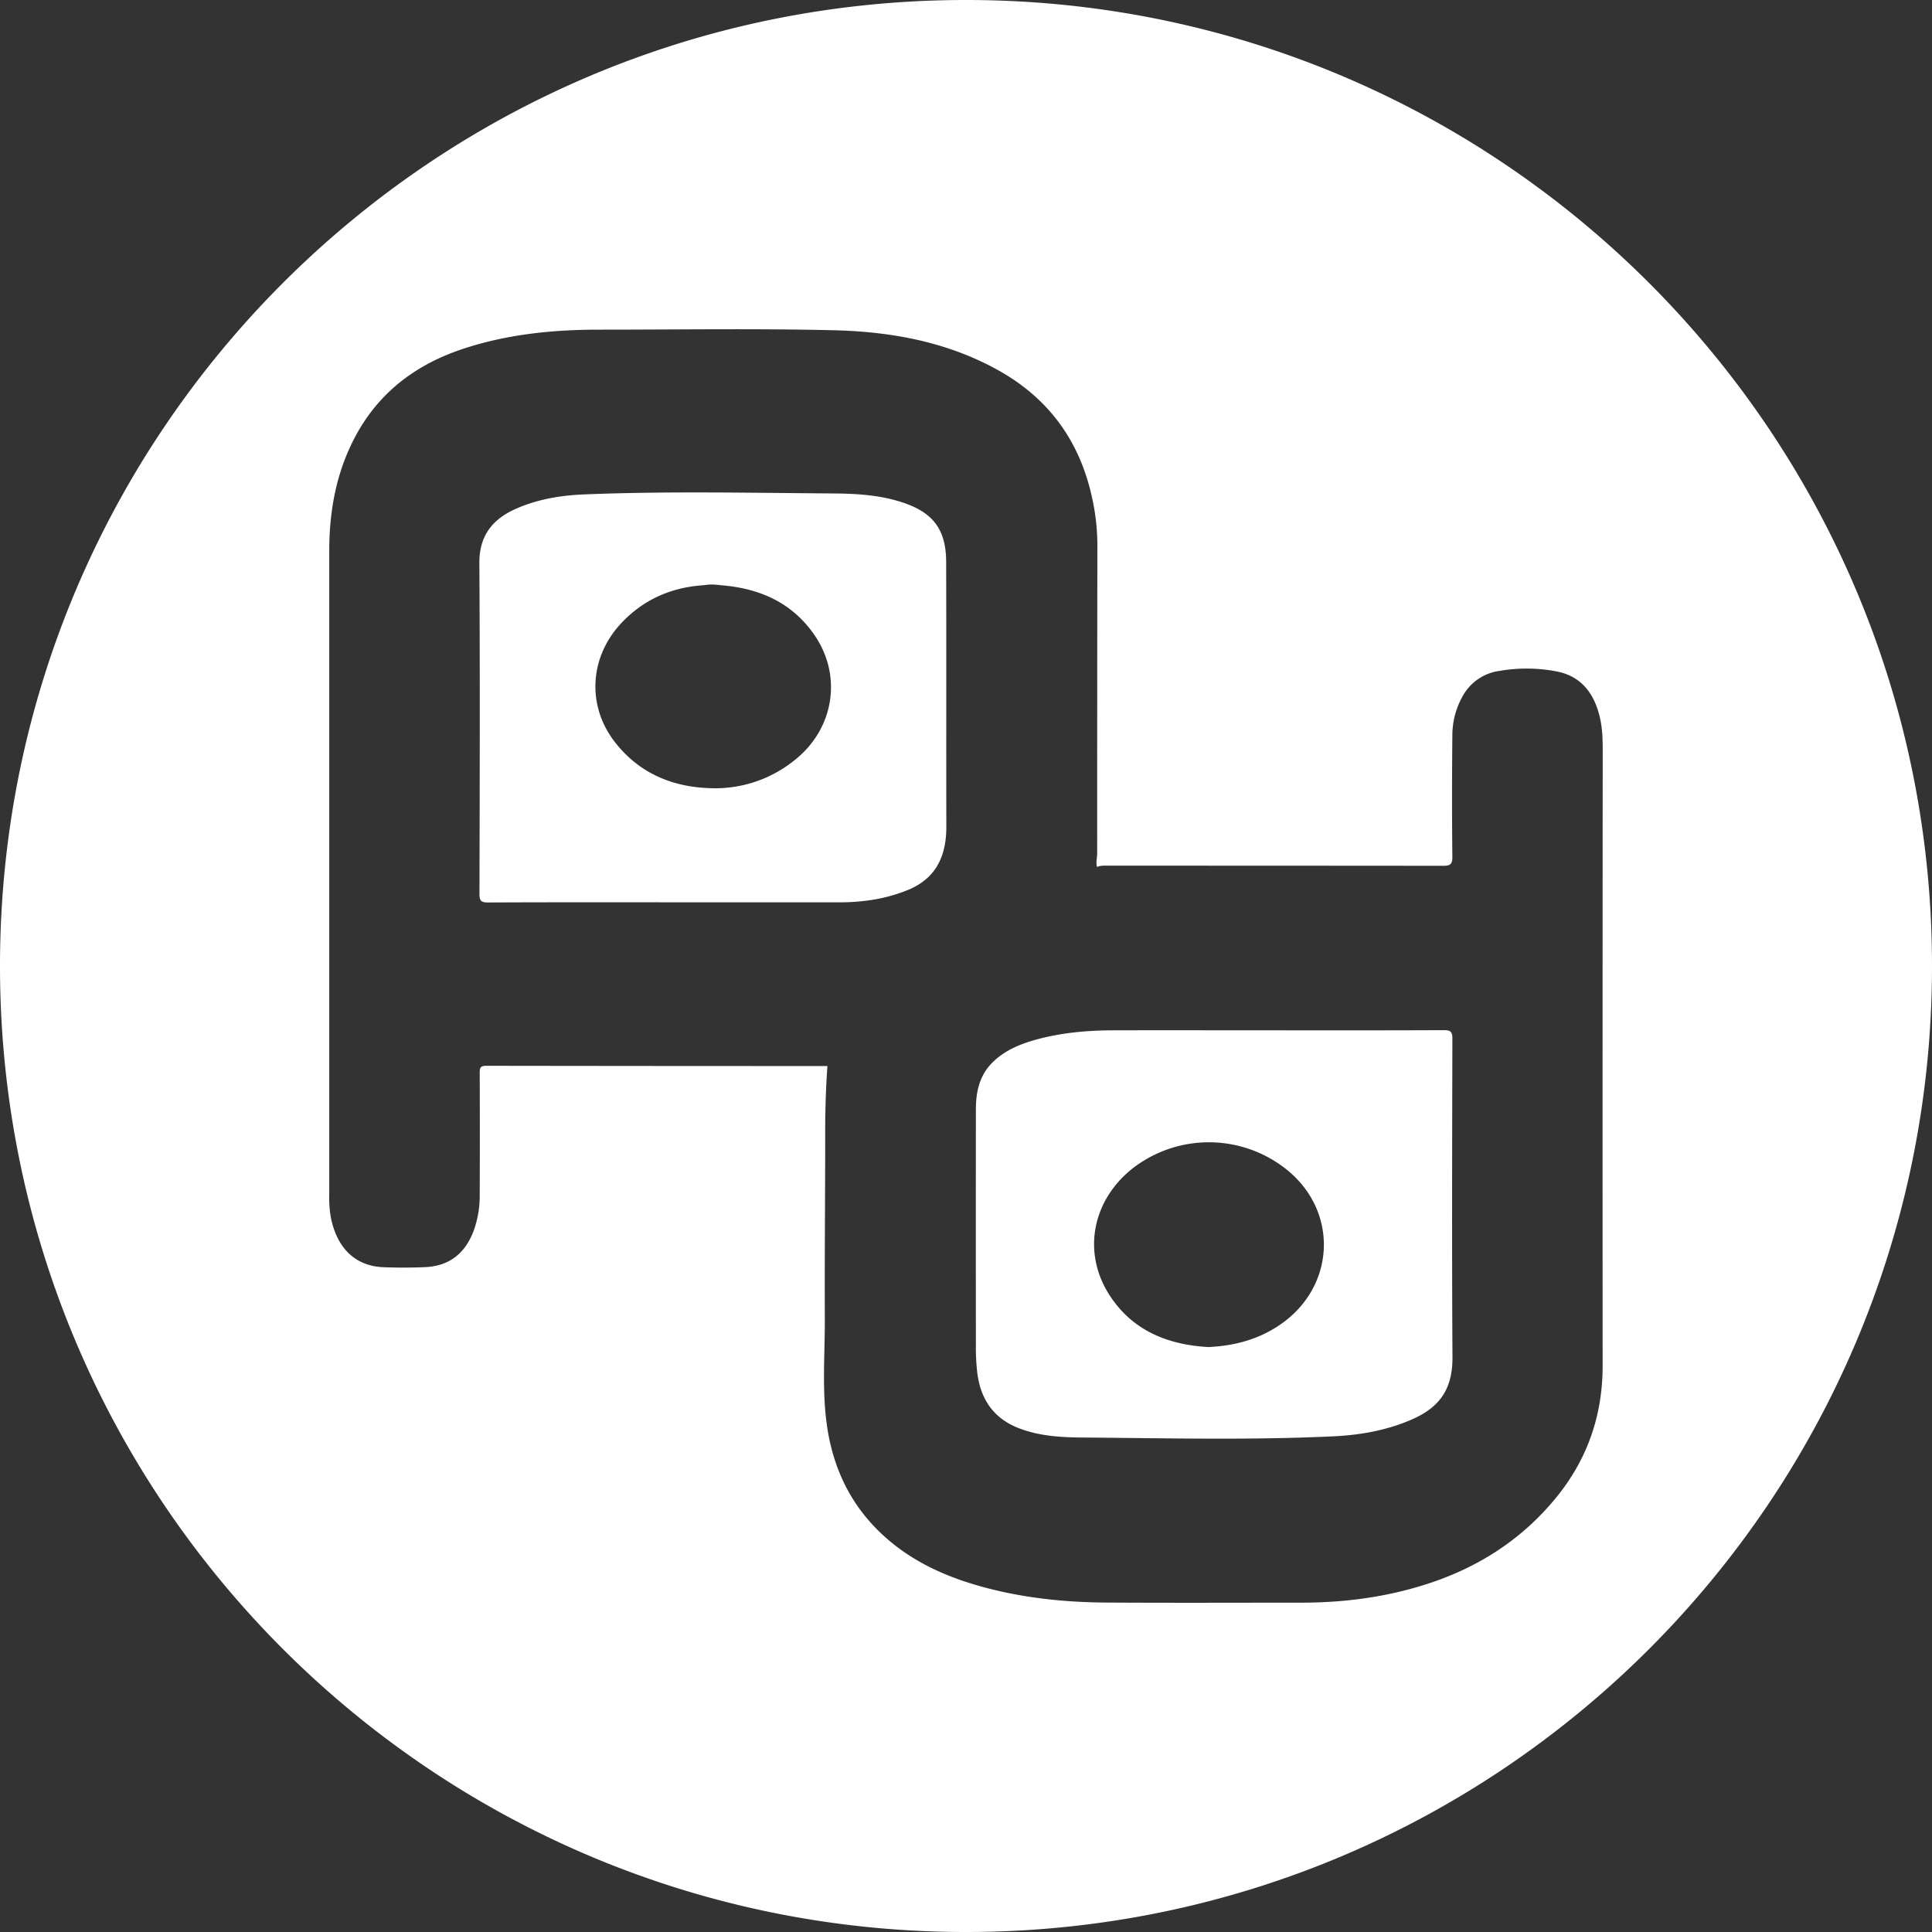
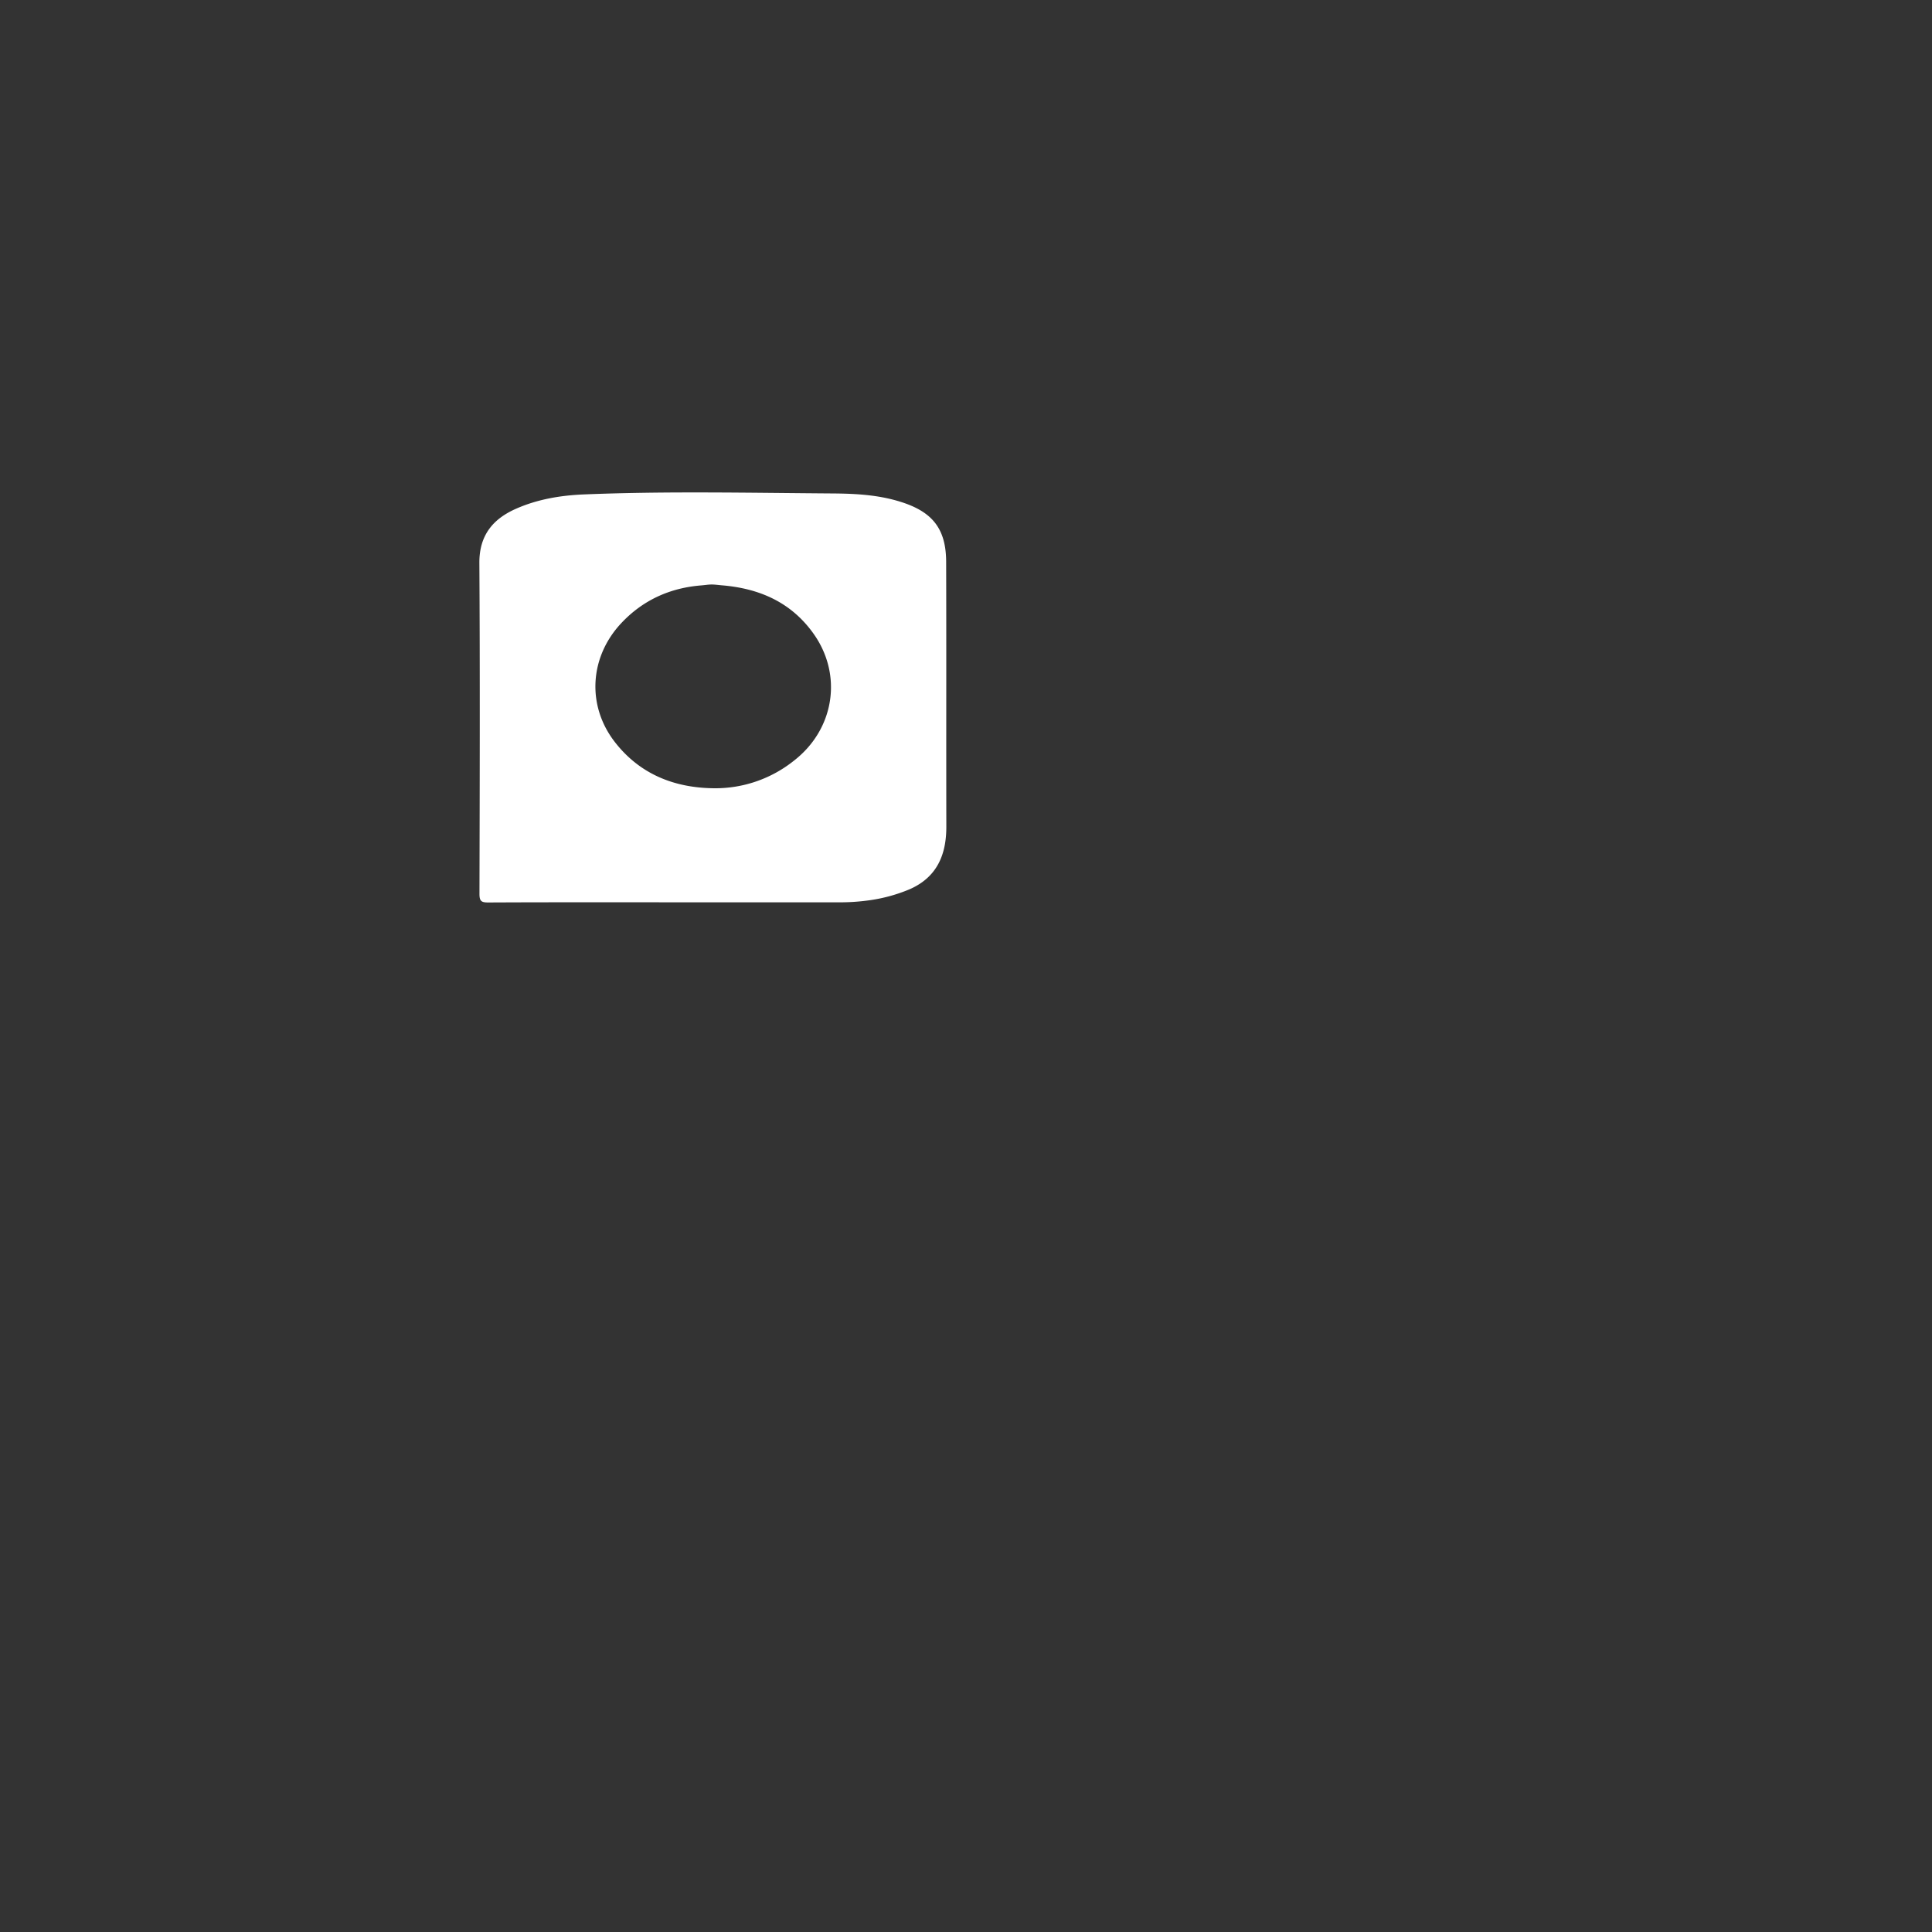
<svg xmlns="http://www.w3.org/2000/svg" id="Соц_сети" data-name="Соц сети" viewBox="0 0 1000 1000">
  <rect x="0" y="0" width="1000" height="1000" fill="#333333" stroke="none" />
  <defs>
    <style>.cls-1{fill:#fff;}</style>
  </defs>
  <g id="Продокторов">
    <g id="_04" data-name="04">
-       <path class="cls-1" d="M751.75,537.54c0-3.46-.9-4.34-4.33-4.33-29.66.14-59.33.09-89,.08-27.17,0-54.35-.07-81.53,0-13.77,0-27.46,1.17-40.81,4.87-8.28,2.29-16.14,5.61-22.34,11.73-6.7,6.6-8.62,15.16-8.62,24.21q-.06,61.05,0,122.1a112.28,112.28,0,0,0,.73,14.44c1.7,13.42,8.23,23.31,21.1,28.43,11.22,4.46,23.14,4.95,34.91,5,42.74.34,85.5,1.4,128.24-.63,13.79-.65,27.27-3,40-8.44,13.32-5.67,21.81-14.27,21.7-32.41C751.46,647.63,751.64,592.58,751.75,537.54ZM663,685.36c-11.17,7.8-23.68,11.21-37.48,11.87-20.77-1.12-39.06-8.3-51-26.5-14.9-22.72-9-50.65,13.16-67.06a64.44,64.44,0,0,1,79,2.27C692.87,627.68,691.06,665.79,663,685.36Z" />
-       <path class="cls-1" d="M500,0C223.86,0,0,223.86,0,500s223.86,500,500,500,500-223.86,500-500S776.14,0,500,0ZM829.52,707c0,25.46-7.81,48.12-23.77,67.79-17.65,21.75-40.24,36.37-66.86,45-21.25,6.89-43,9.73-65.28,9.75-33.66,0-67.32.15-101-.06-22.06-.13-44-2.49-65.23-8.44-18.4-5.16-35.61-13-50-26.14-17-15.51-26.24-34.9-29.4-57.36-2.57-18.23-1-36.6-1.05-54.9-.15-32.55.22-65.11.19-97.66q0-16.63,1.15-33.2-88.32,0-176.64-.13c-2.89,0-3.34,1-3.33,3.55q.13,31.46,0,62.9a53.88,53.88,0,0,1-3.14,19c-4.37,11.53-12.49,18.19-25,18.76-7.15.32-14.34.32-21.5.06-15.56-.56-24.3-10.78-27.34-25.35a57.4,57.4,0,0,1-.9-11.91V285.16c0-20.6,3.57-40.4,13.26-58.79,12.15-23.07,31.41-37.63,55.79-45.74,22.93-7.62,46.67-10,70.7-10,40.27,0,80.57-.63,120.82.29,29.79.67,58.92,5.86,85.52,20.62,26.42,14.66,42.5,36.95,48.81,66.38A114.46,114.46,0,0,1,568,282q-.12,79.86-.1,159.73c0,2.32-.78,4.63-.08,7,1.83-.79,3.77-.67,5.7-.67q86.7,0,173.39.08c3.58,0,4.87-.64,4.83-4.62-.23-21-.21-41.94,0-62.9a41.28,41.28,0,0,1,5.43-20.47,25.63,25.63,0,0,1,19.08-12.91,82.34,82.34,0,0,1,30,.39c12.14,2.59,18.52,11,21.51,22.35,1.55,5.86,1.81,11.93,1.8,18Q829.44,547.51,829.52,707Z" />
      <path class="cls-1" d="M448.78,466.14A83.12,83.12,0,0,0,471,460.2c14-6.23,18.85-17.79,18.82-32.36-.1-45.66.05-91.32-.09-137-.05-17.25-7.17-26-23.72-31.14-11.49-3.6-23.36-4.21-35.1-4.29-42.87-.29-85.75-1.25-128.61.5-12.13.49-24.11,2.49-35.31,7.46-11.59,5.14-18.95,13.47-18.87,28,.35,57.1.19,114.2.05,171.31,0,3.71.95,4.45,4.51,4.44,31.31-.15,62.62-.09,93.94-.09q43.44,0,86.89,0A106.66,106.66,0,0,0,448.78,466.14Zm-37.89-72.38A65.14,65.14,0,0,1,369.68,408c-20.58-.17-38.53-7.25-51.49-24-14.58-18.84-13.06-44,3.44-61.52C332.85,310.56,346.8,304.29,363,303c1.78-.14,3.56-.46,5.34-.46s3.55.27,5.33.42c19.2,1.6,35.58,8.61,47.18,24.71C436.34,349.08,432,377.43,410.89,393.76Z" />
    </g>
  </g>
</svg>